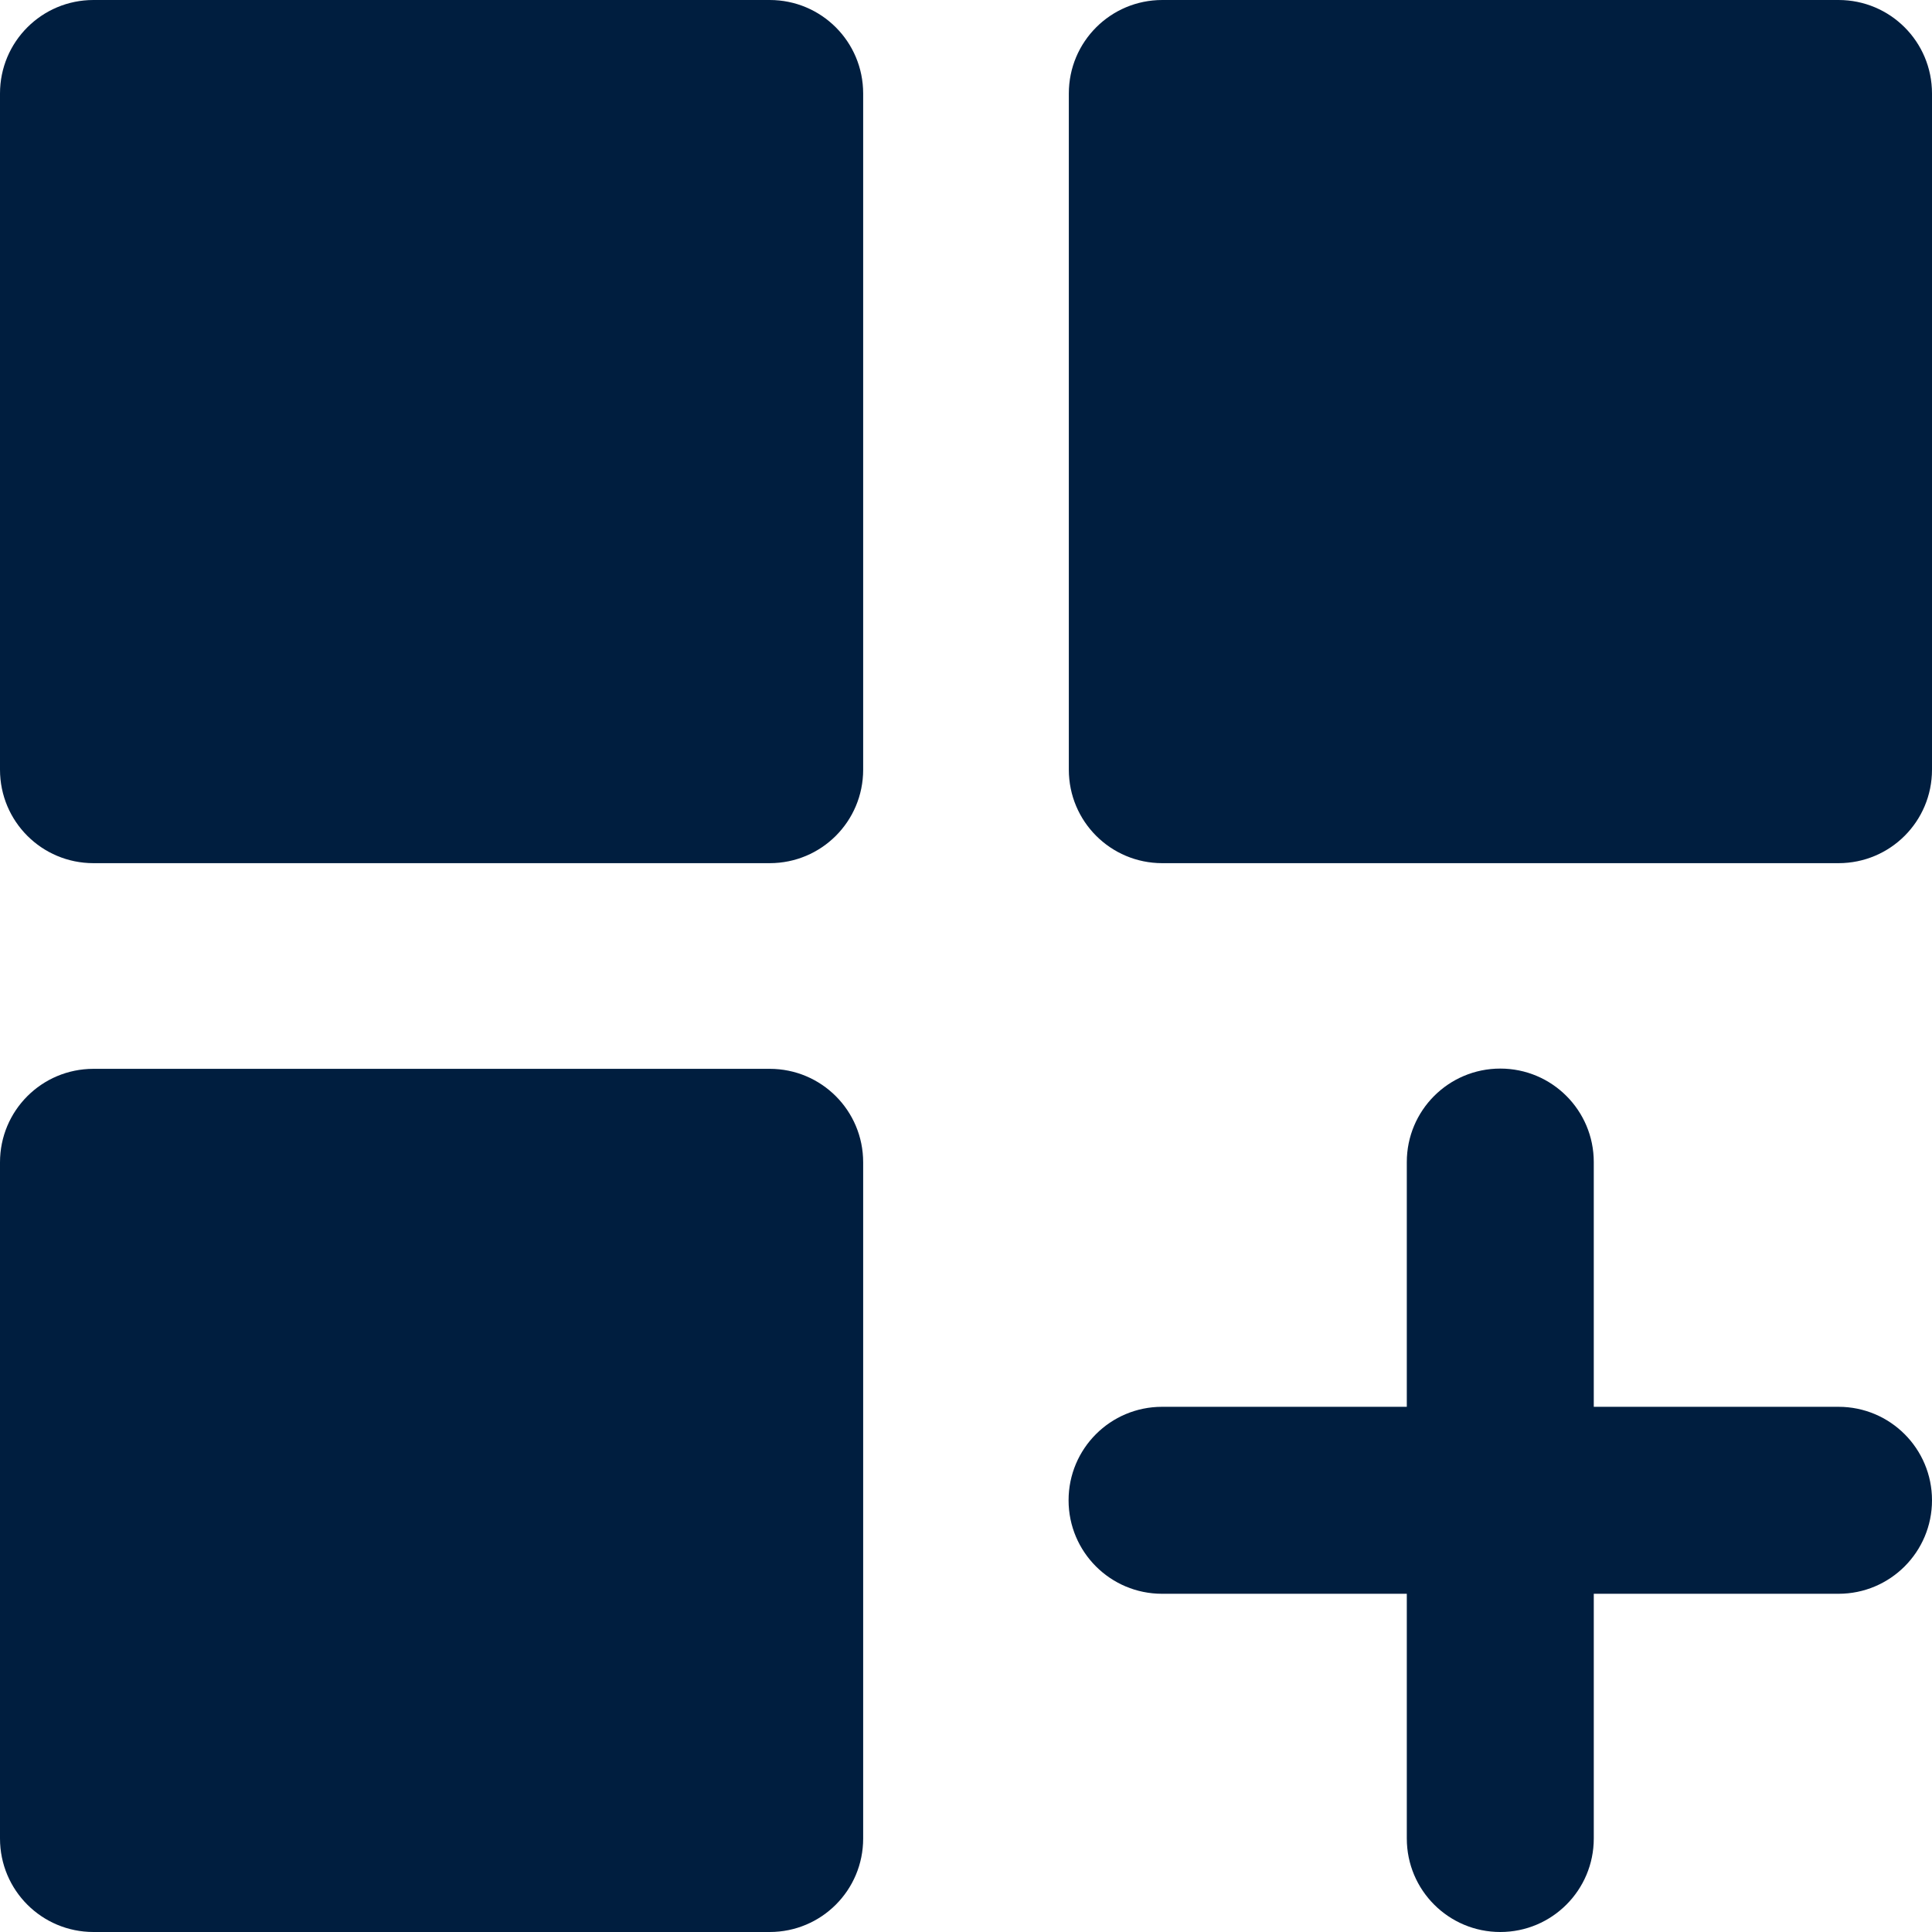
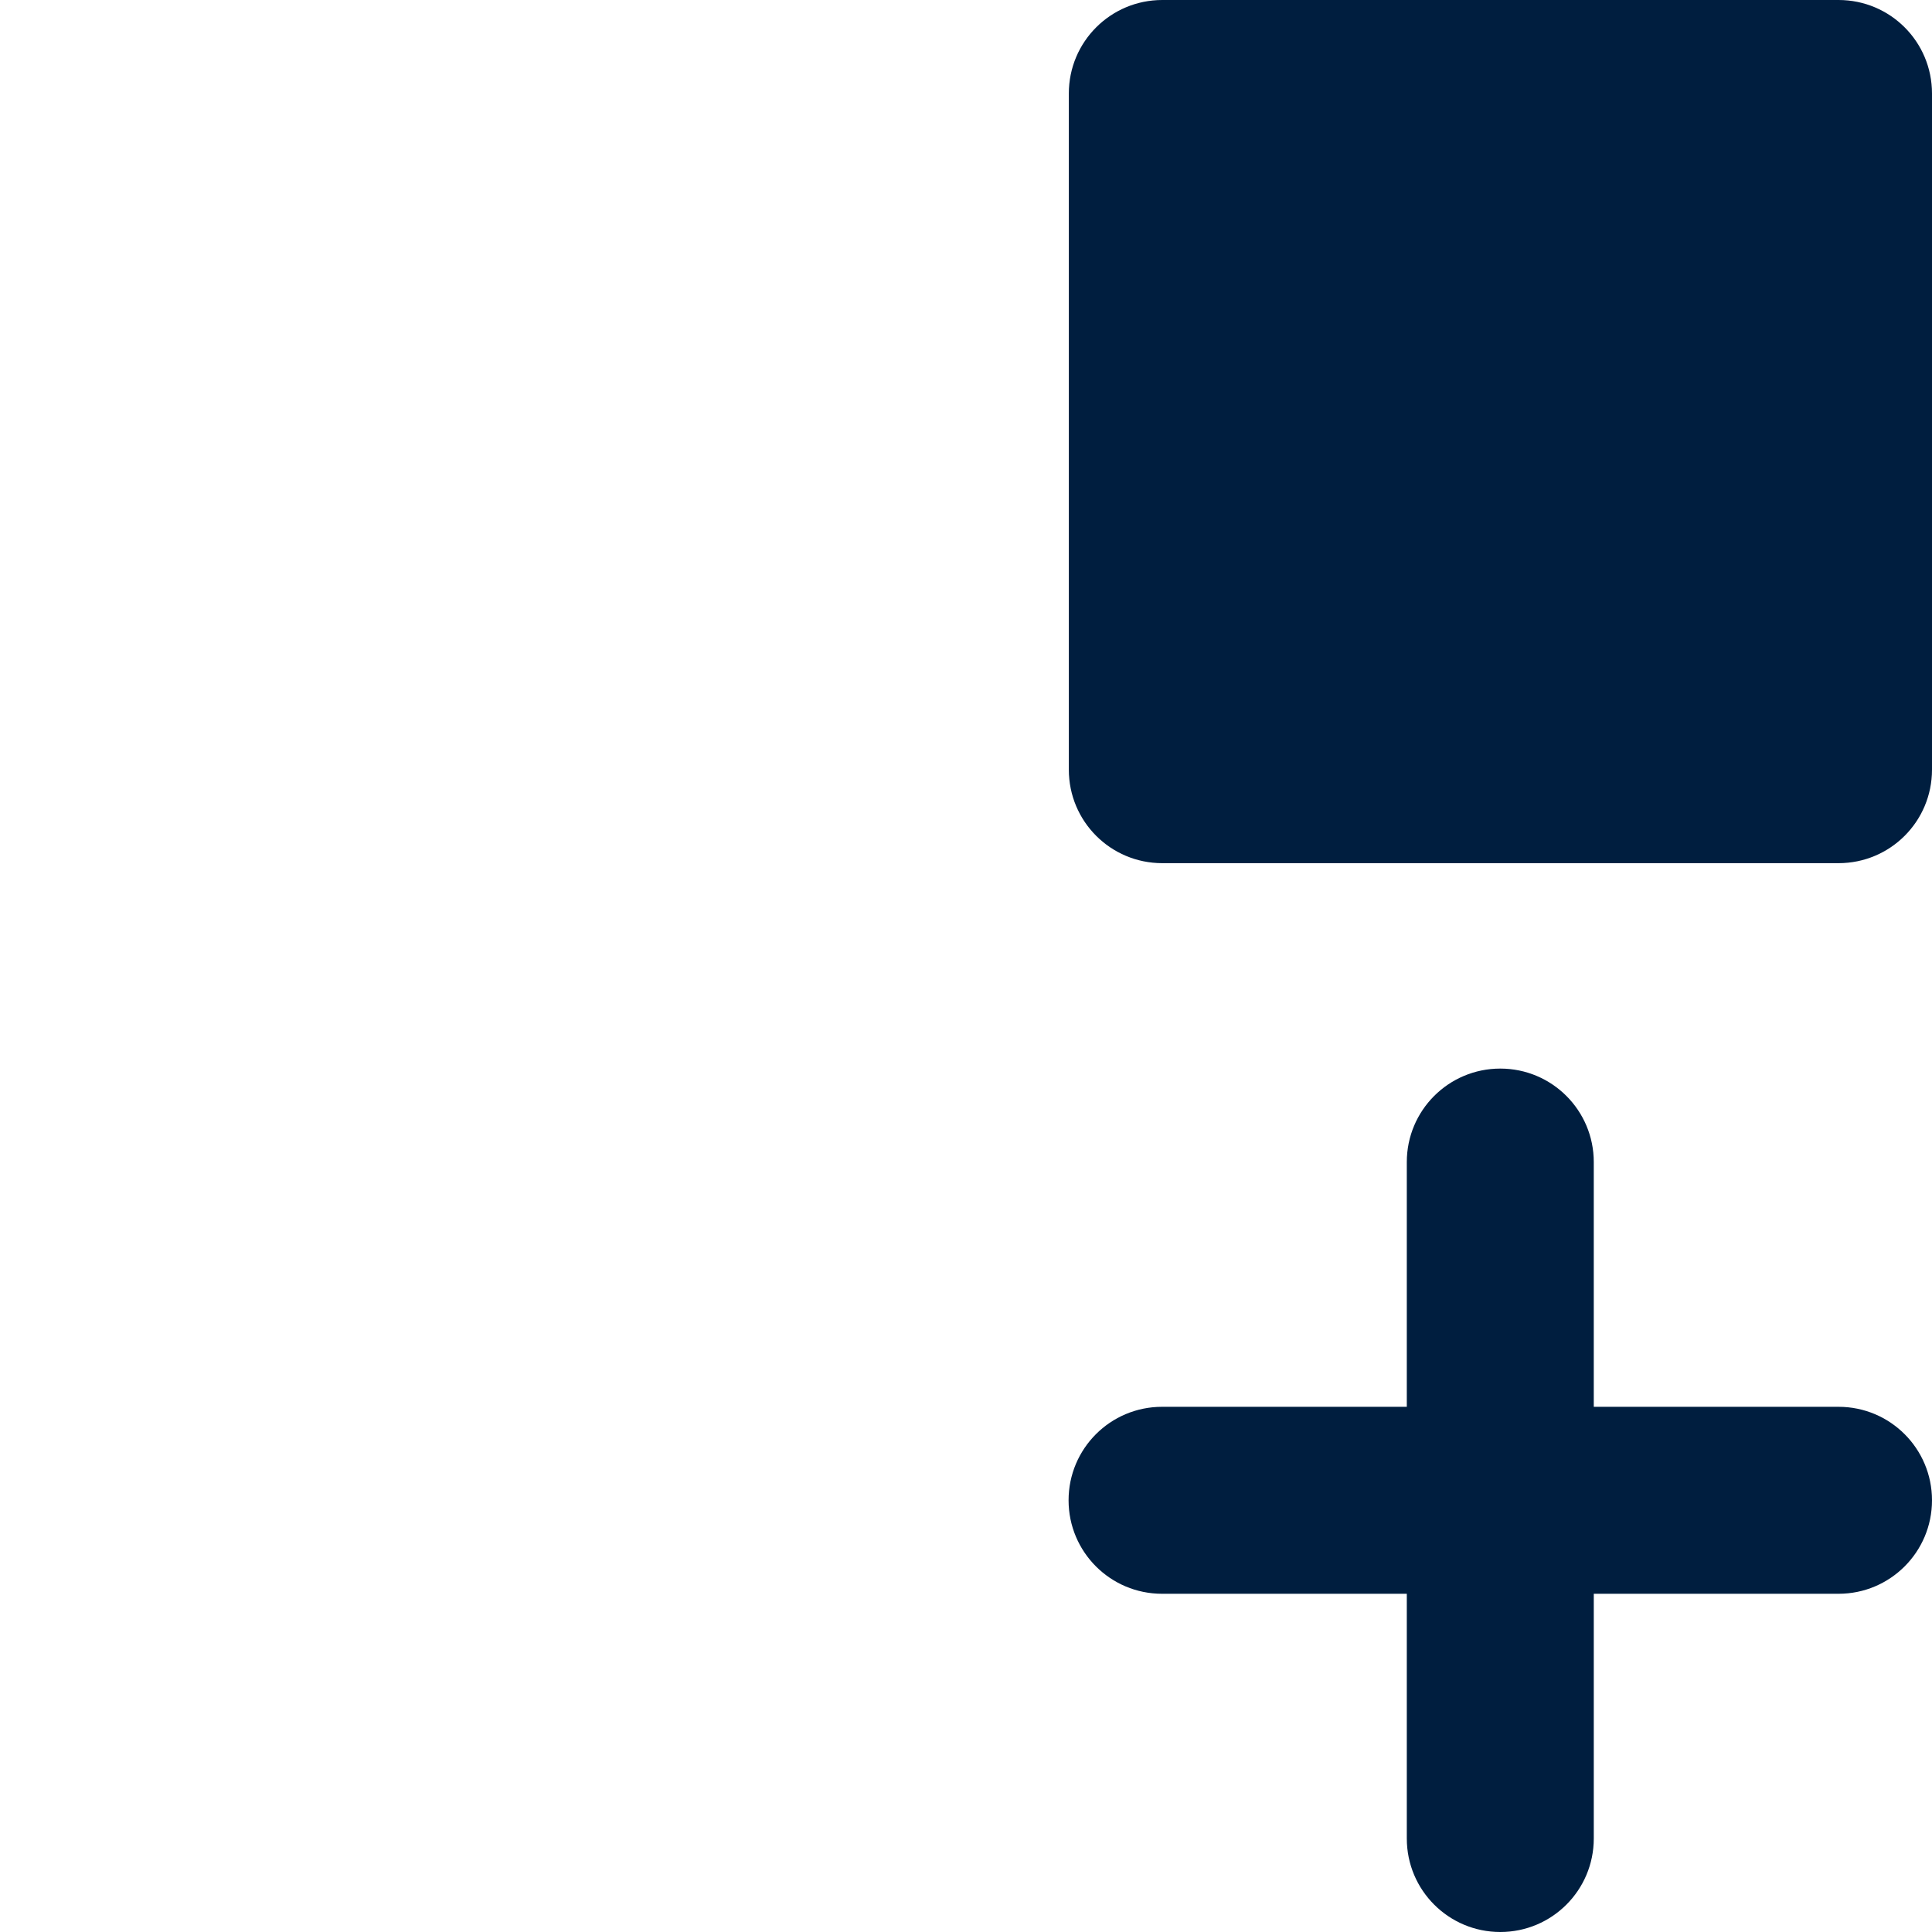
<svg xmlns="http://www.w3.org/2000/svg" fill="#001e3f" height="31" preserveAspectRatio="xMidYMid meet" version="1" viewBox="0.5 0.5 31.0 31.0" width="31" zoomAndPan="magnify">
  <g id="change1_1">
-     <path d="M2,14.35h10.85c0.83,0,1.5-0.67,1.5-1.5V2c0-0.83-0.67-1.5-1.5-1.5H2C1.17,0.5,0.5,1.17,0.5,2 v10.85C0.5,13.68,1.17,14.35,2,14.35z" fill="inherit" />
    <path d="M30,0.5H19.15c-0.83,0-1.5,0.67-1.5,1.5v10.85c0,0.83,0.67,1.5,1.5,1.5H30 c0.83,0,1.5-0.67,1.5-1.5V2C31.5,1.17,30.83,0.5,30,0.5z" fill="inherit" />
-     <path d="M2,31.5h10.85c0.83,0,1.5-0.67,1.5-1.5V19.15c0-0.83-0.67-1.5-1.5-1.5H2c-0.83,0-1.5,0.67-1.5,1.5 V30C0.5,30.83,1.17,31.5,2,31.5z" fill="inherit" />
    <path d="M30,23.073h-3.927v-3.927c0-0.829-0.671-1.5-1.5-1.5s-1.5,0.671-1.5,1.5v3.927h-3.927 c-0.829,0-1.5,0.671-1.5,1.5s0.671,1.5,1.5,1.5h3.927V30c0,0.829,0.671,1.5,1.5,1.5s1.5-0.671,1.5-1.5v-3.927H30 c0.829,0,1.5-0.671,1.5-1.5S30.829,23.073,30,23.073z" fill="inherit" />
  </g>
</svg>